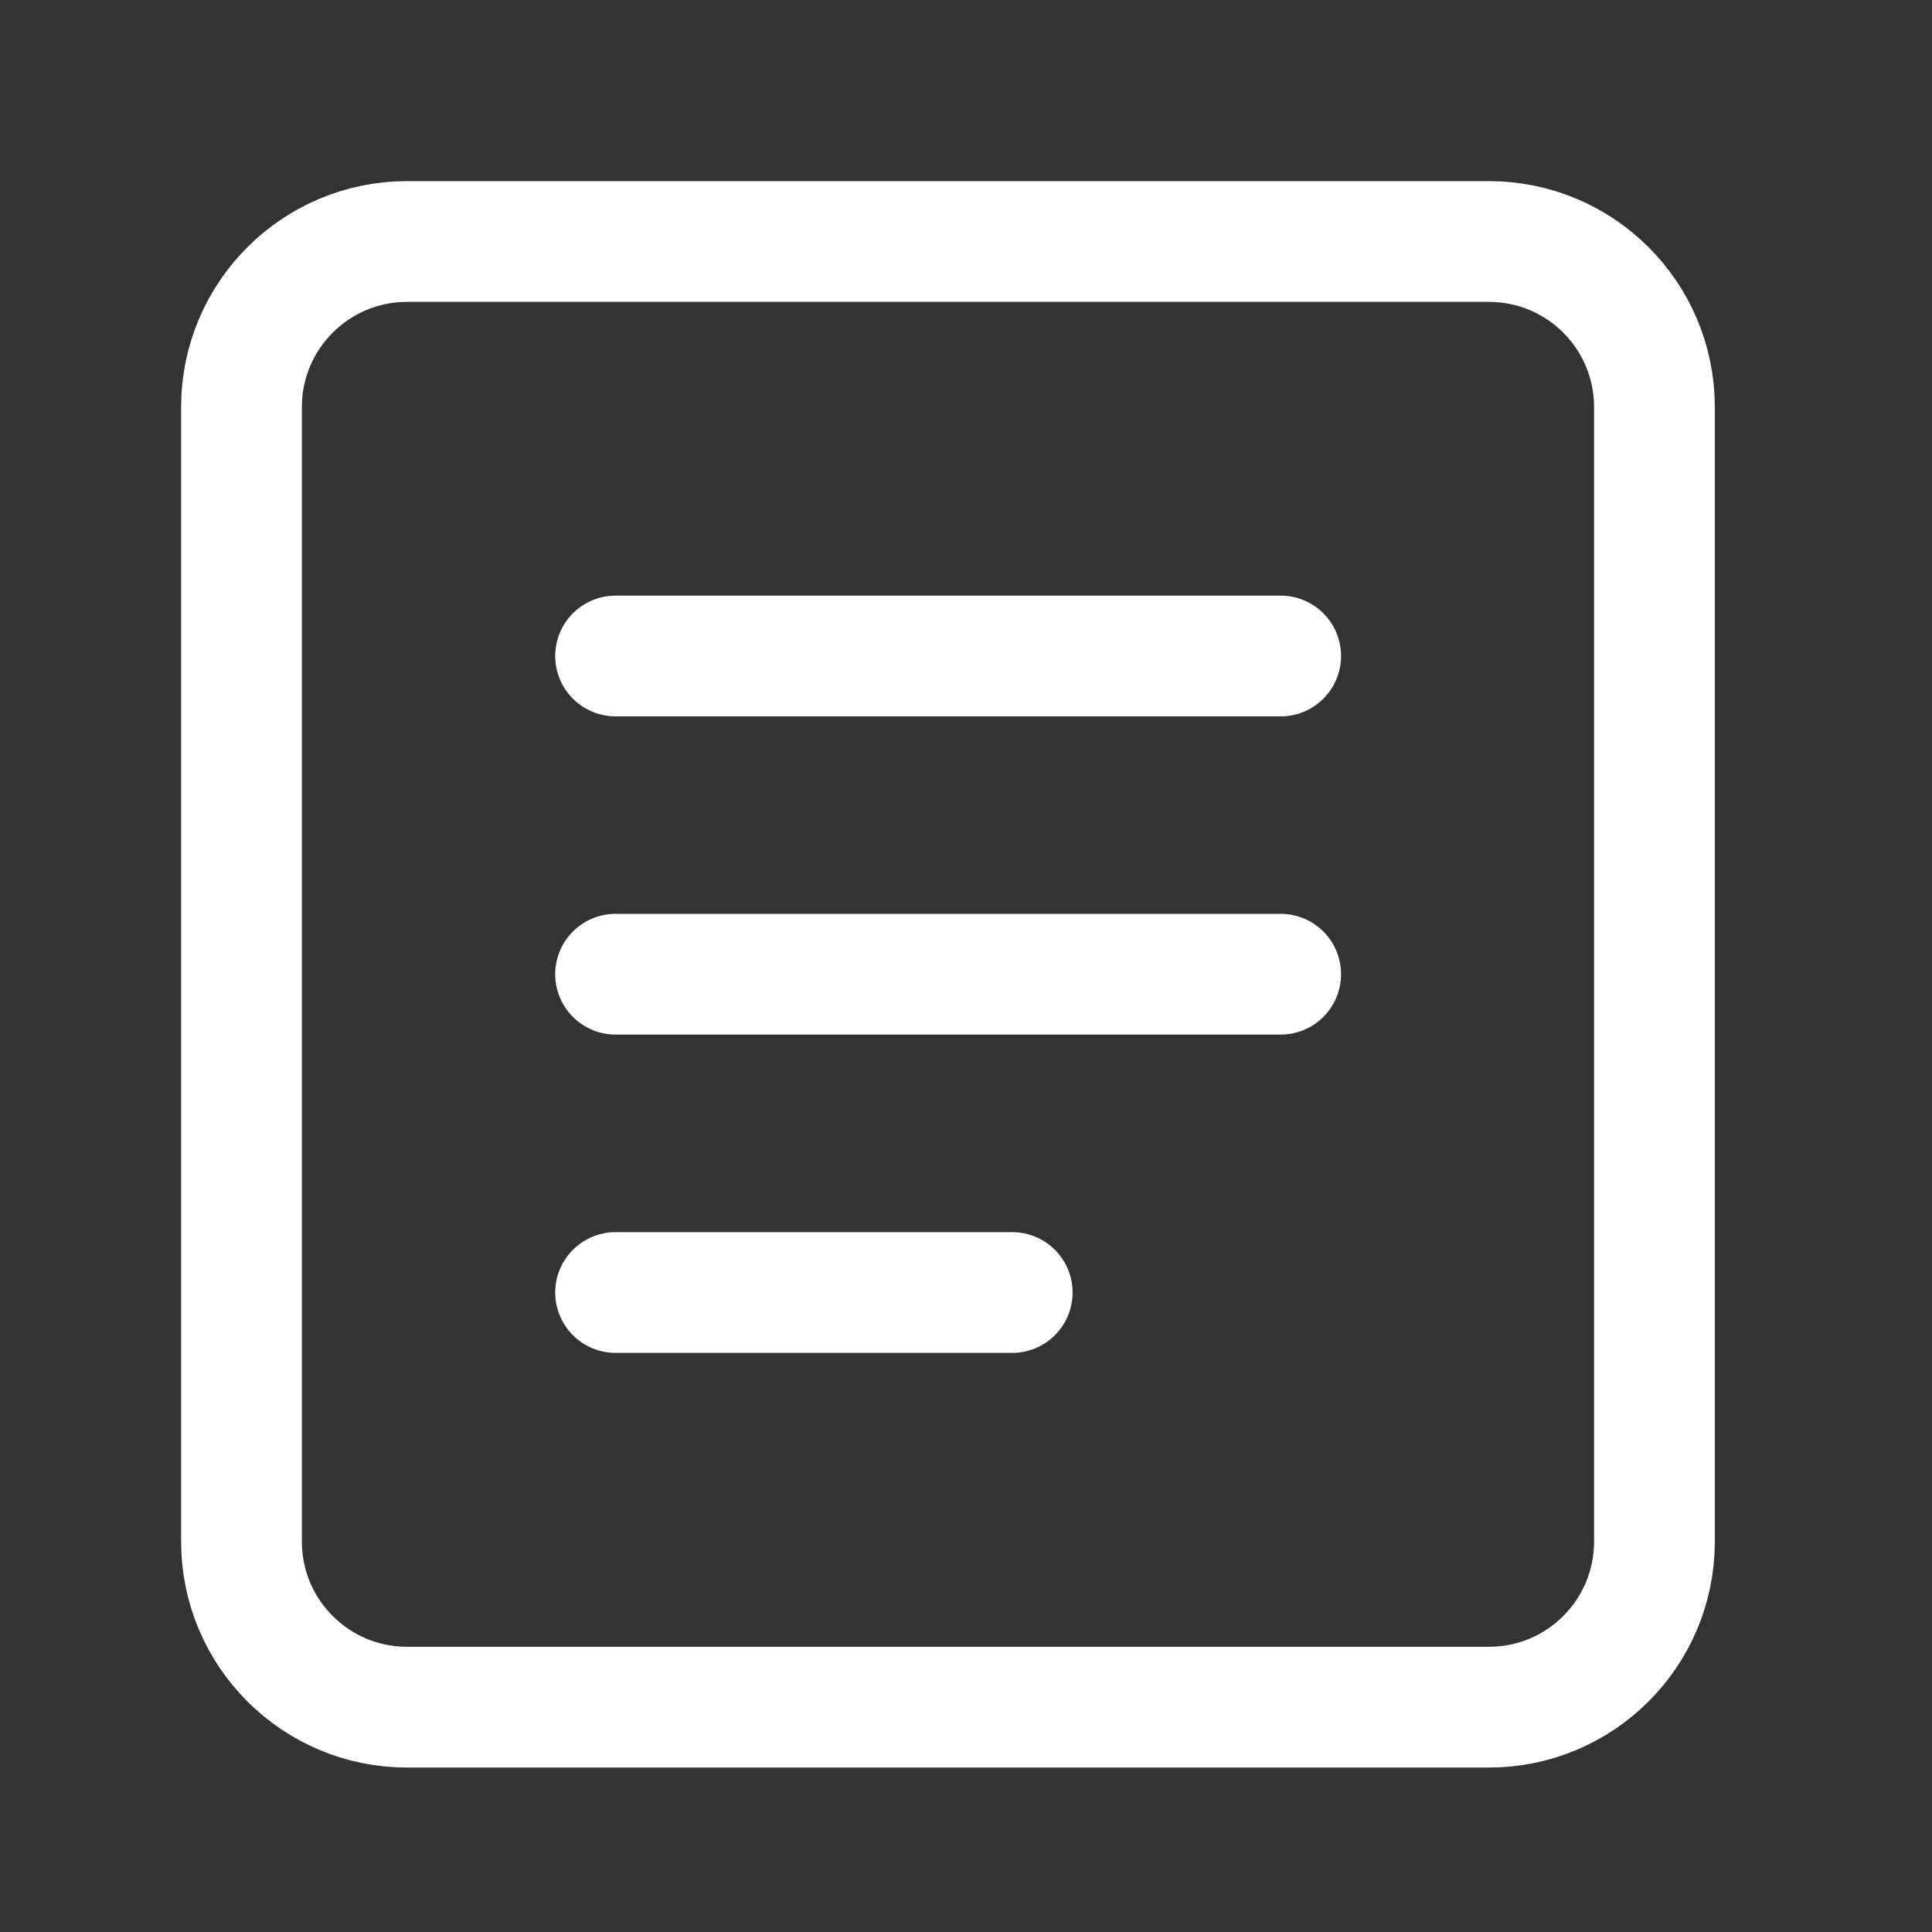
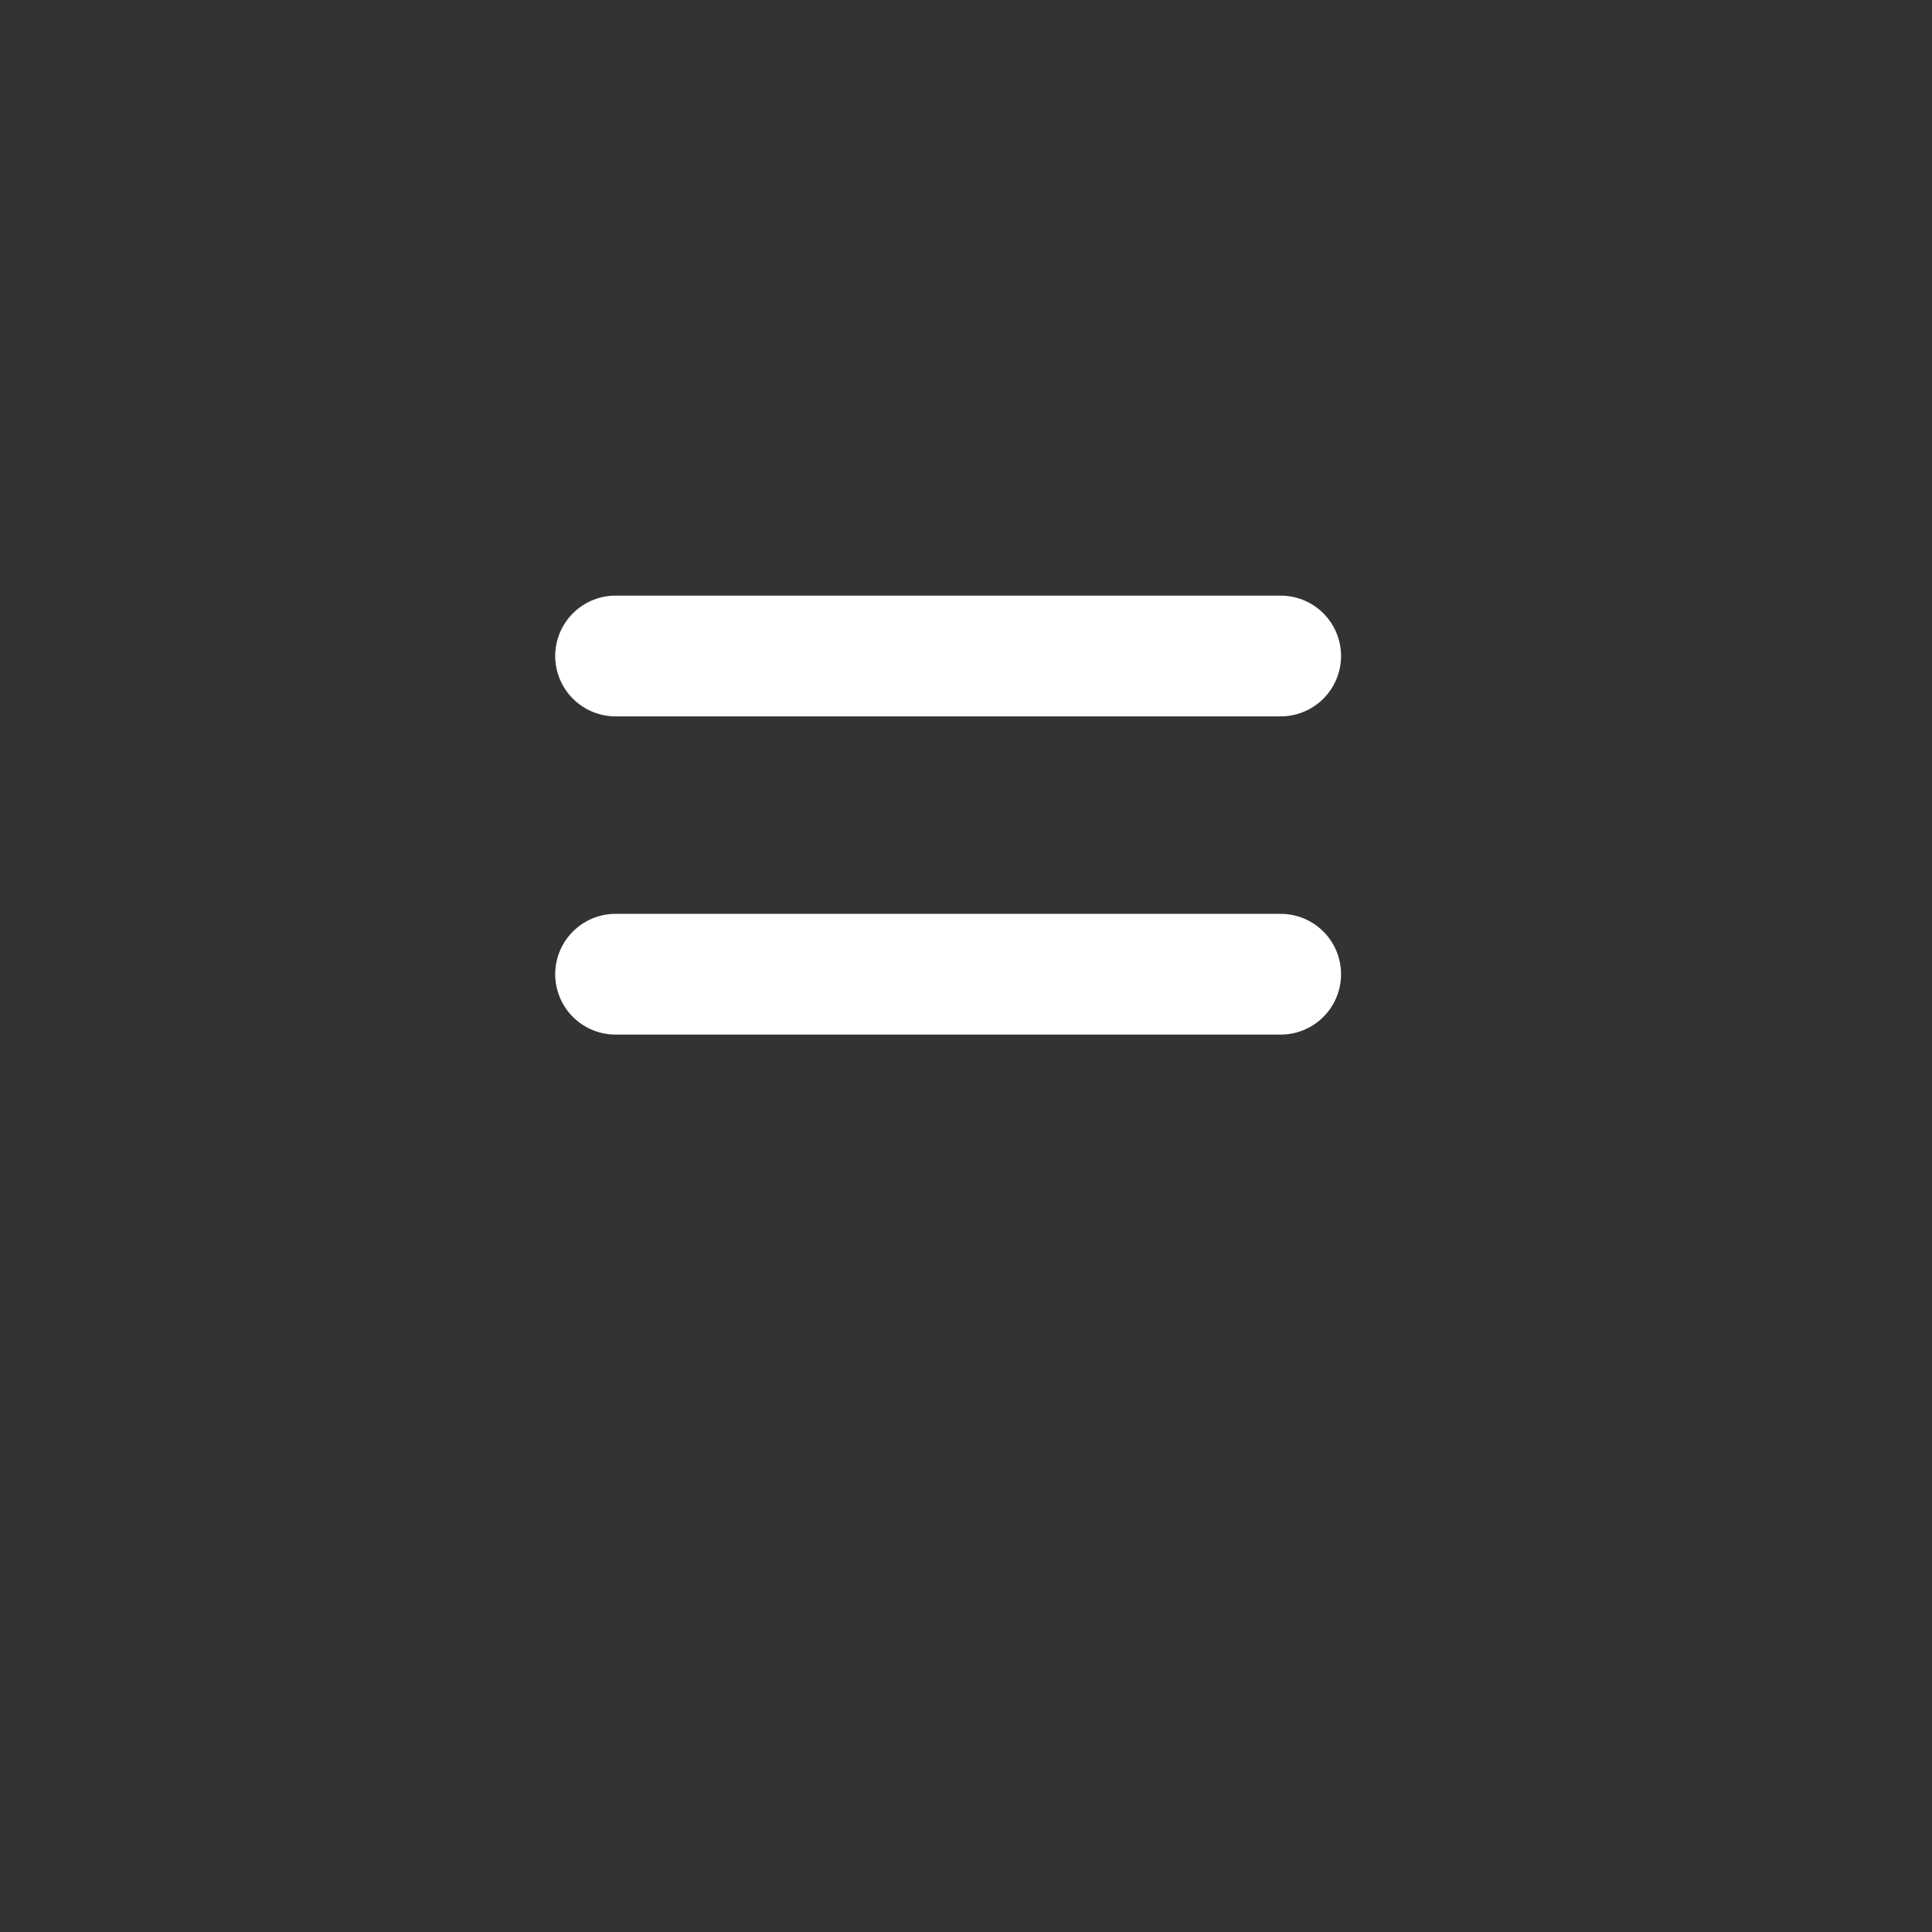
<svg xmlns="http://www.w3.org/2000/svg" width="24" height="24" viewBox="0 0 24 24" fill="none">
  <rect x="0" y="0" width="24" height="24" fill="#333333" stroke="none" />
  <g id="Frame 22503">
    <g id="Group 933">
-       <path id="Rectangle 505" d="M18.496 3H5.056C3.921 3 3 3.921 3 5.056V19.151C3 20.286 3.921 21.207 5.056 21.207H18.496C19.632 21.207 20.552 20.286 20.552 19.151V5.056C20.552 3.921 19.632 3 18.496 3Z" stroke="white" stroke-width="1.5" stroke-linecap="round" stroke-linejoin="round" />
      <g id="Group 932">
        <path id="Line 868" d="M7.647 8.149H15.909" stroke="white" stroke-width="1.5" stroke-linecap="round" stroke-linejoin="round" />
        <path id="Line 869" d="M7.647 12.102H15.909" stroke="white" stroke-width="1.5" stroke-linecap="round" stroke-linejoin="round" />
-         <path id="Line 870" d="M7.647 16.056H12.574" stroke="white" stroke-width="1.5" stroke-linecap="round" stroke-linejoin="round" />
      </g>
    </g>
  </g>
</svg>